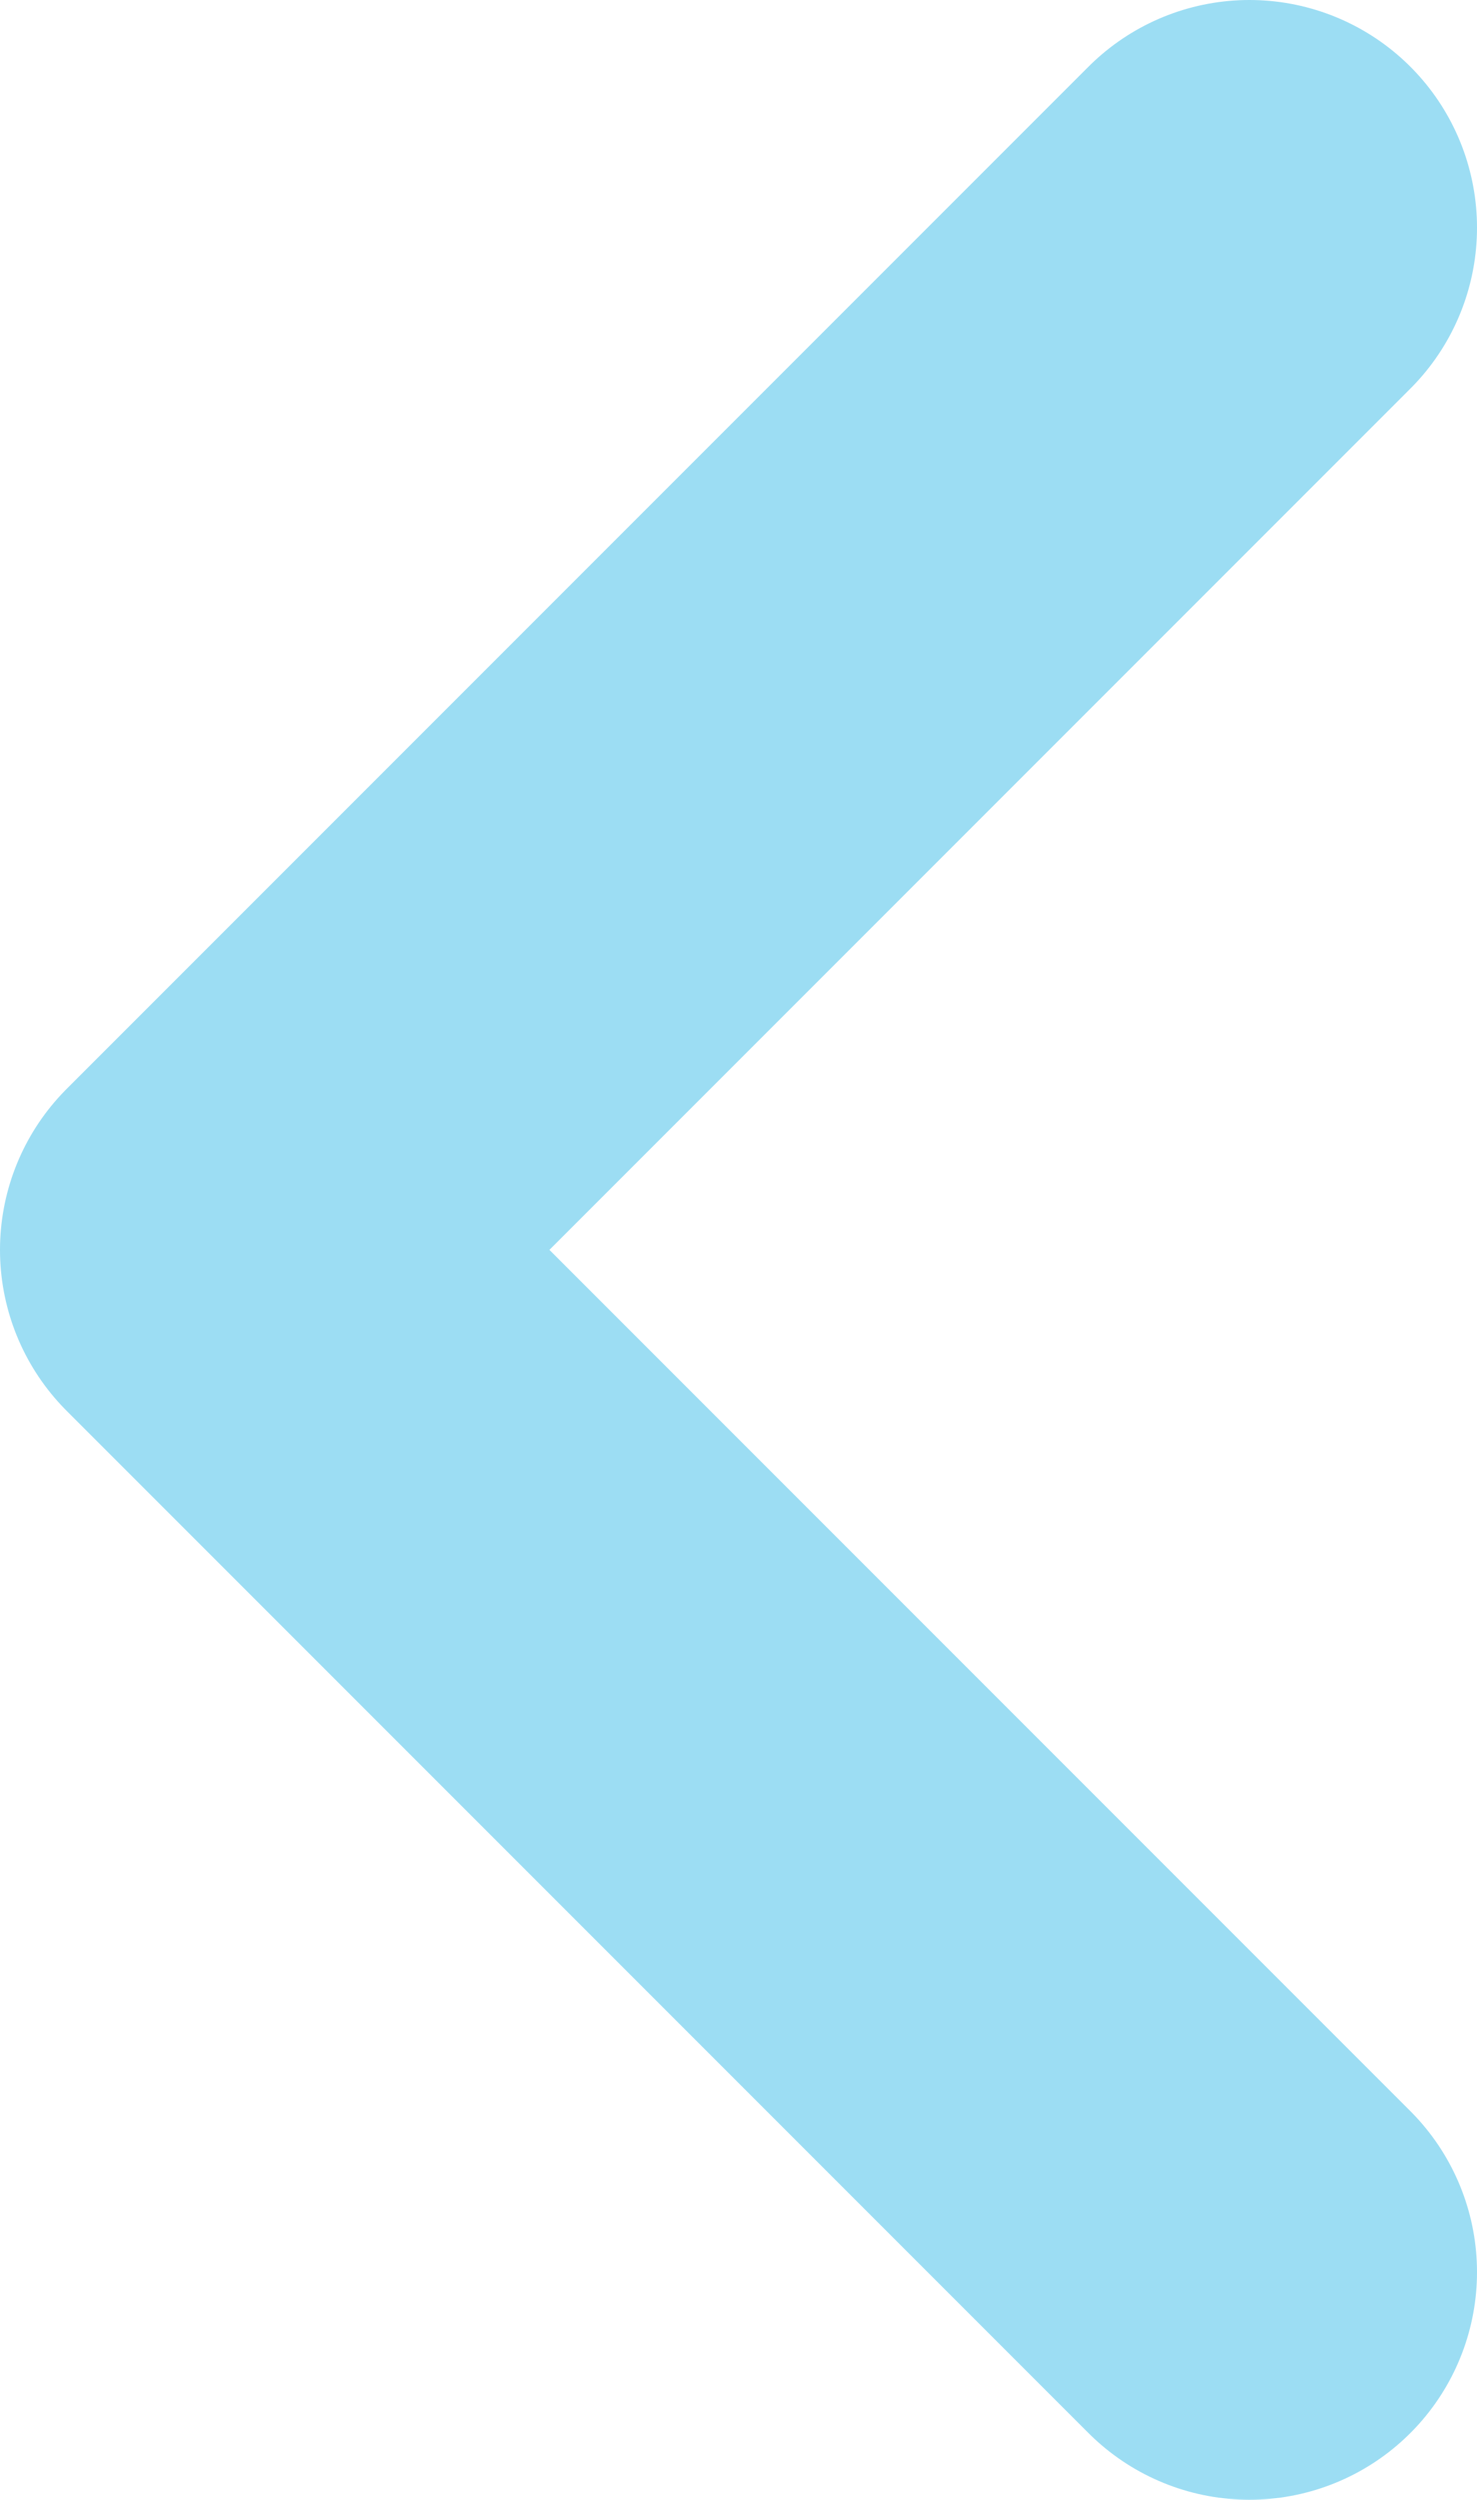
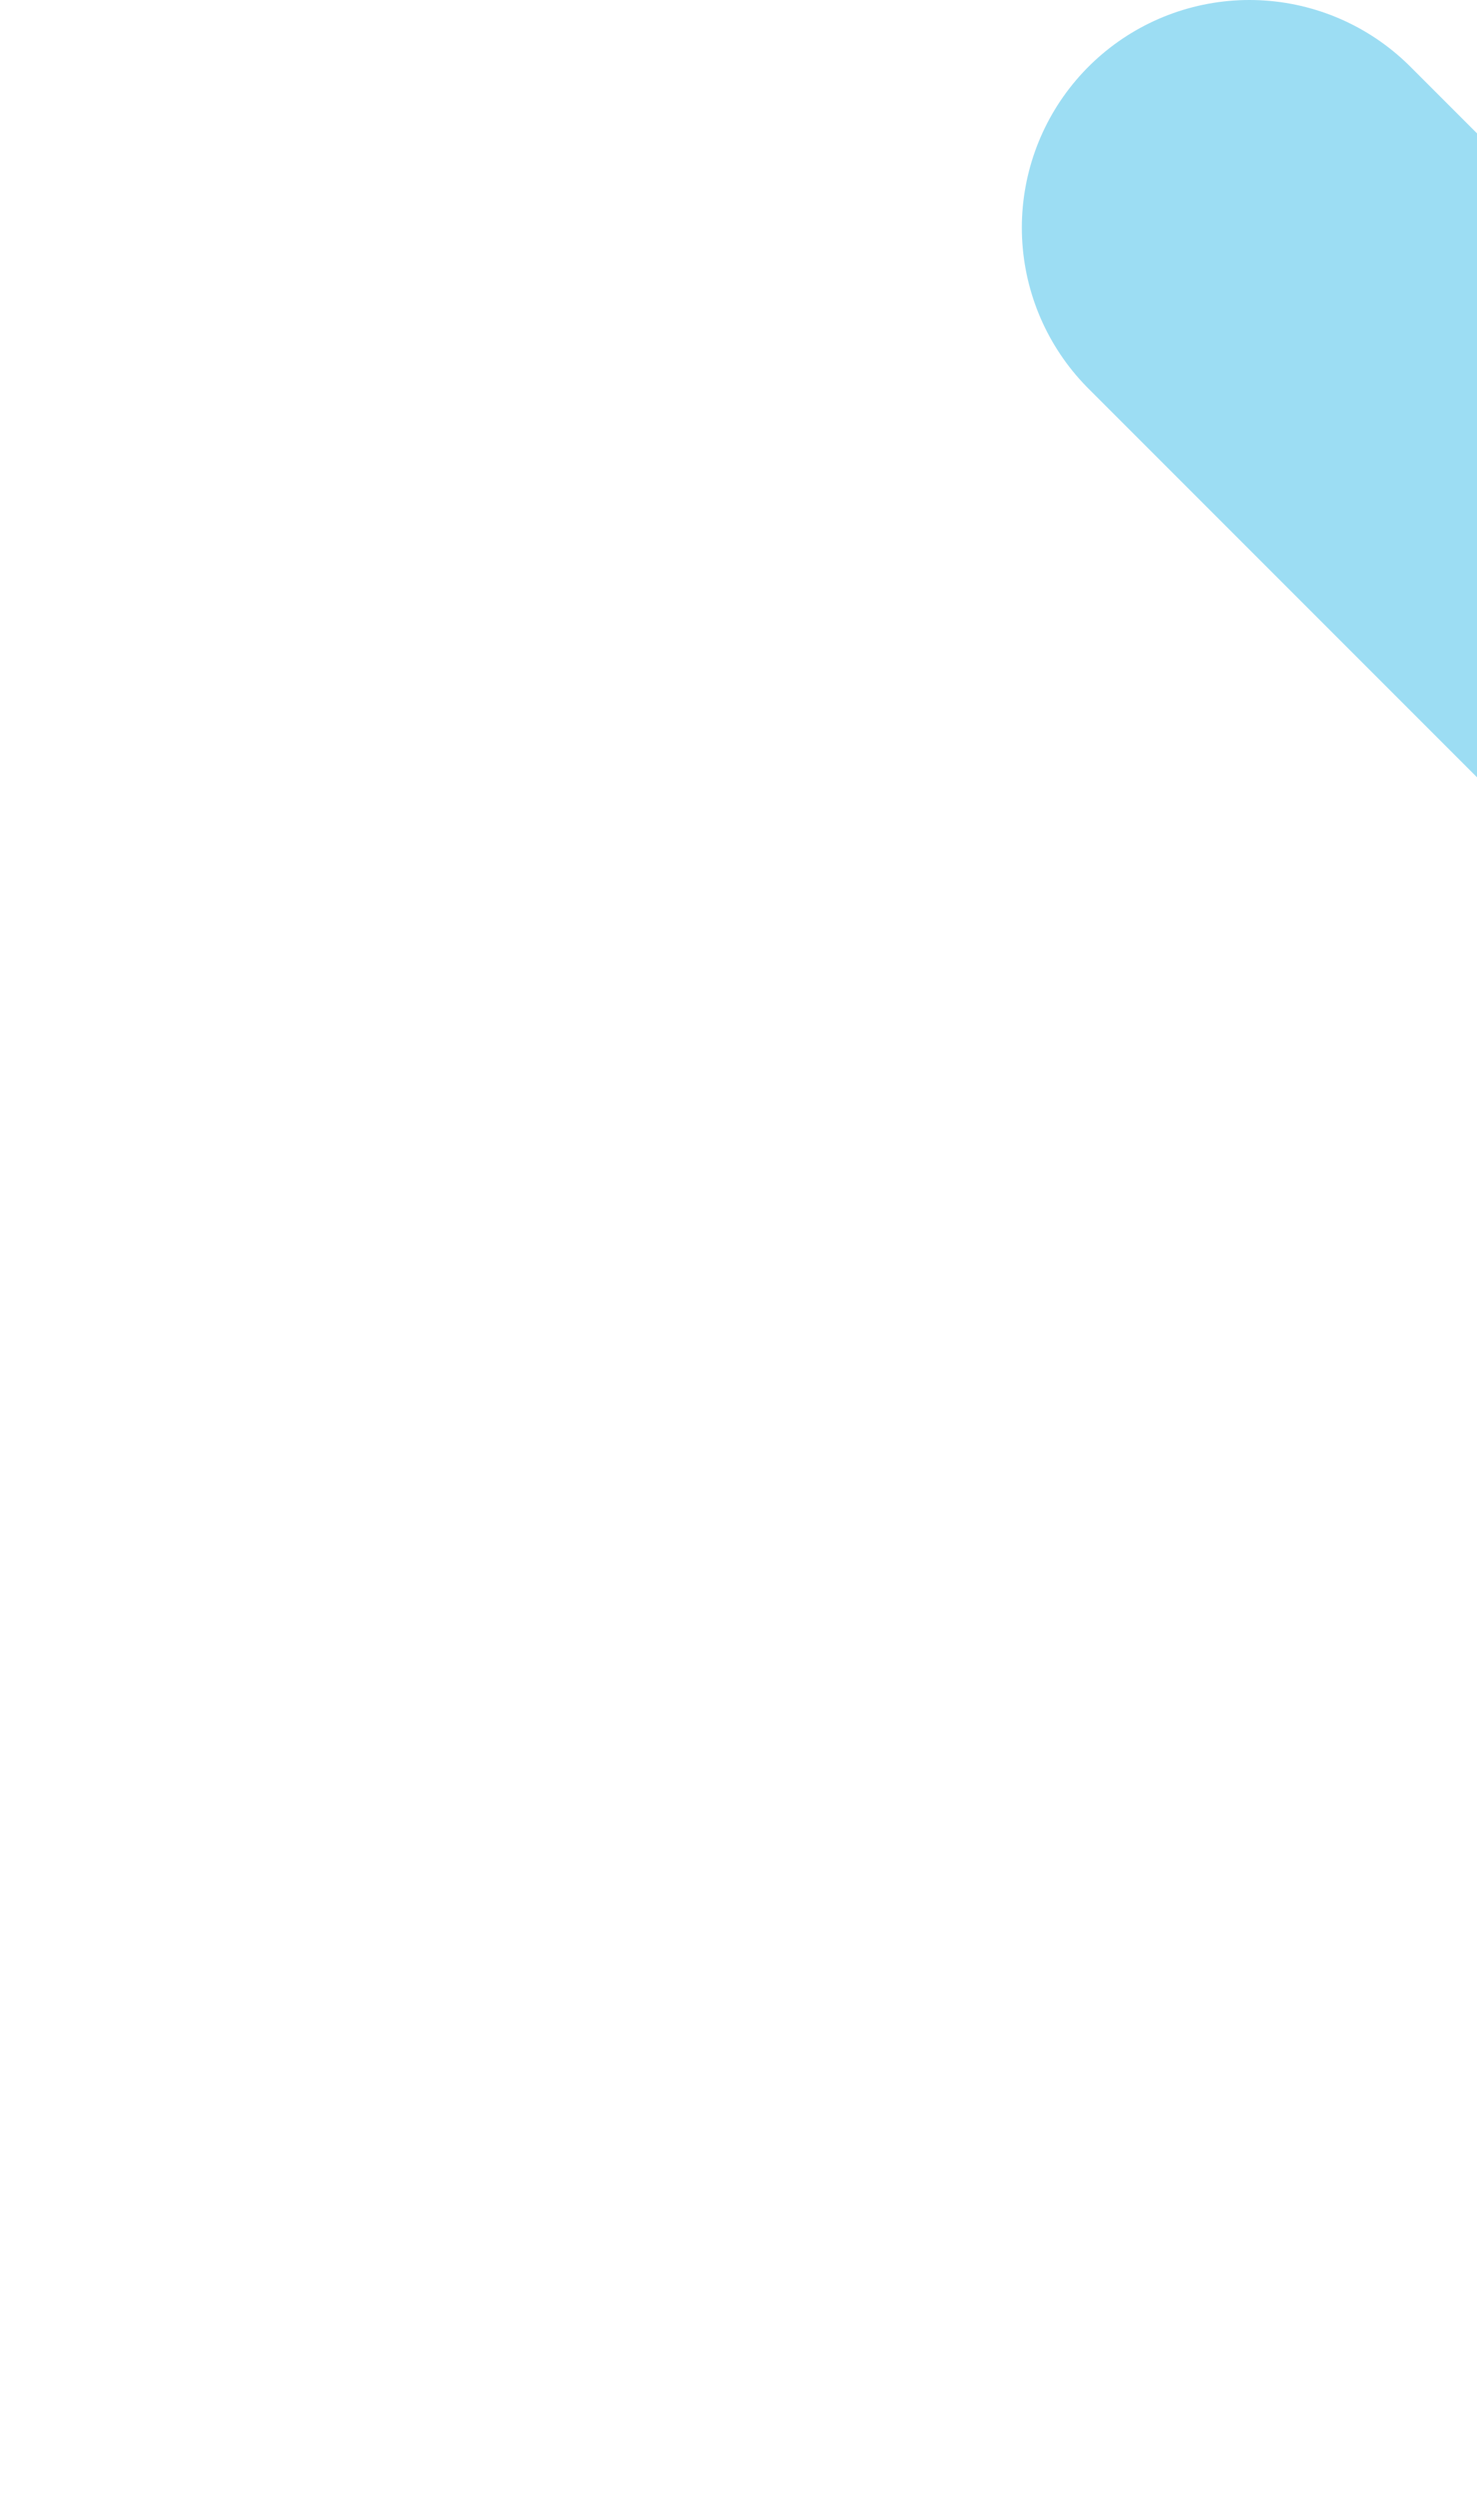
<svg xmlns="http://www.w3.org/2000/svg" viewBox="0 0 6.49 10.98">
  <g data-name="レイヤー 2">
-     <path fill="none" stroke="#9cddf3" stroke-linecap="round" stroke-linejoin="round" stroke-width="2" d="M5.49 1L1 5.49l4.49 4.49" data-name="レイヤー 1" />
+     <path fill="none" stroke="#9cddf3" stroke-linecap="round" stroke-linejoin="round" stroke-width="2" d="M5.49 1l4.49 4.49" data-name="レイヤー 1" />
  </g>
</svg>